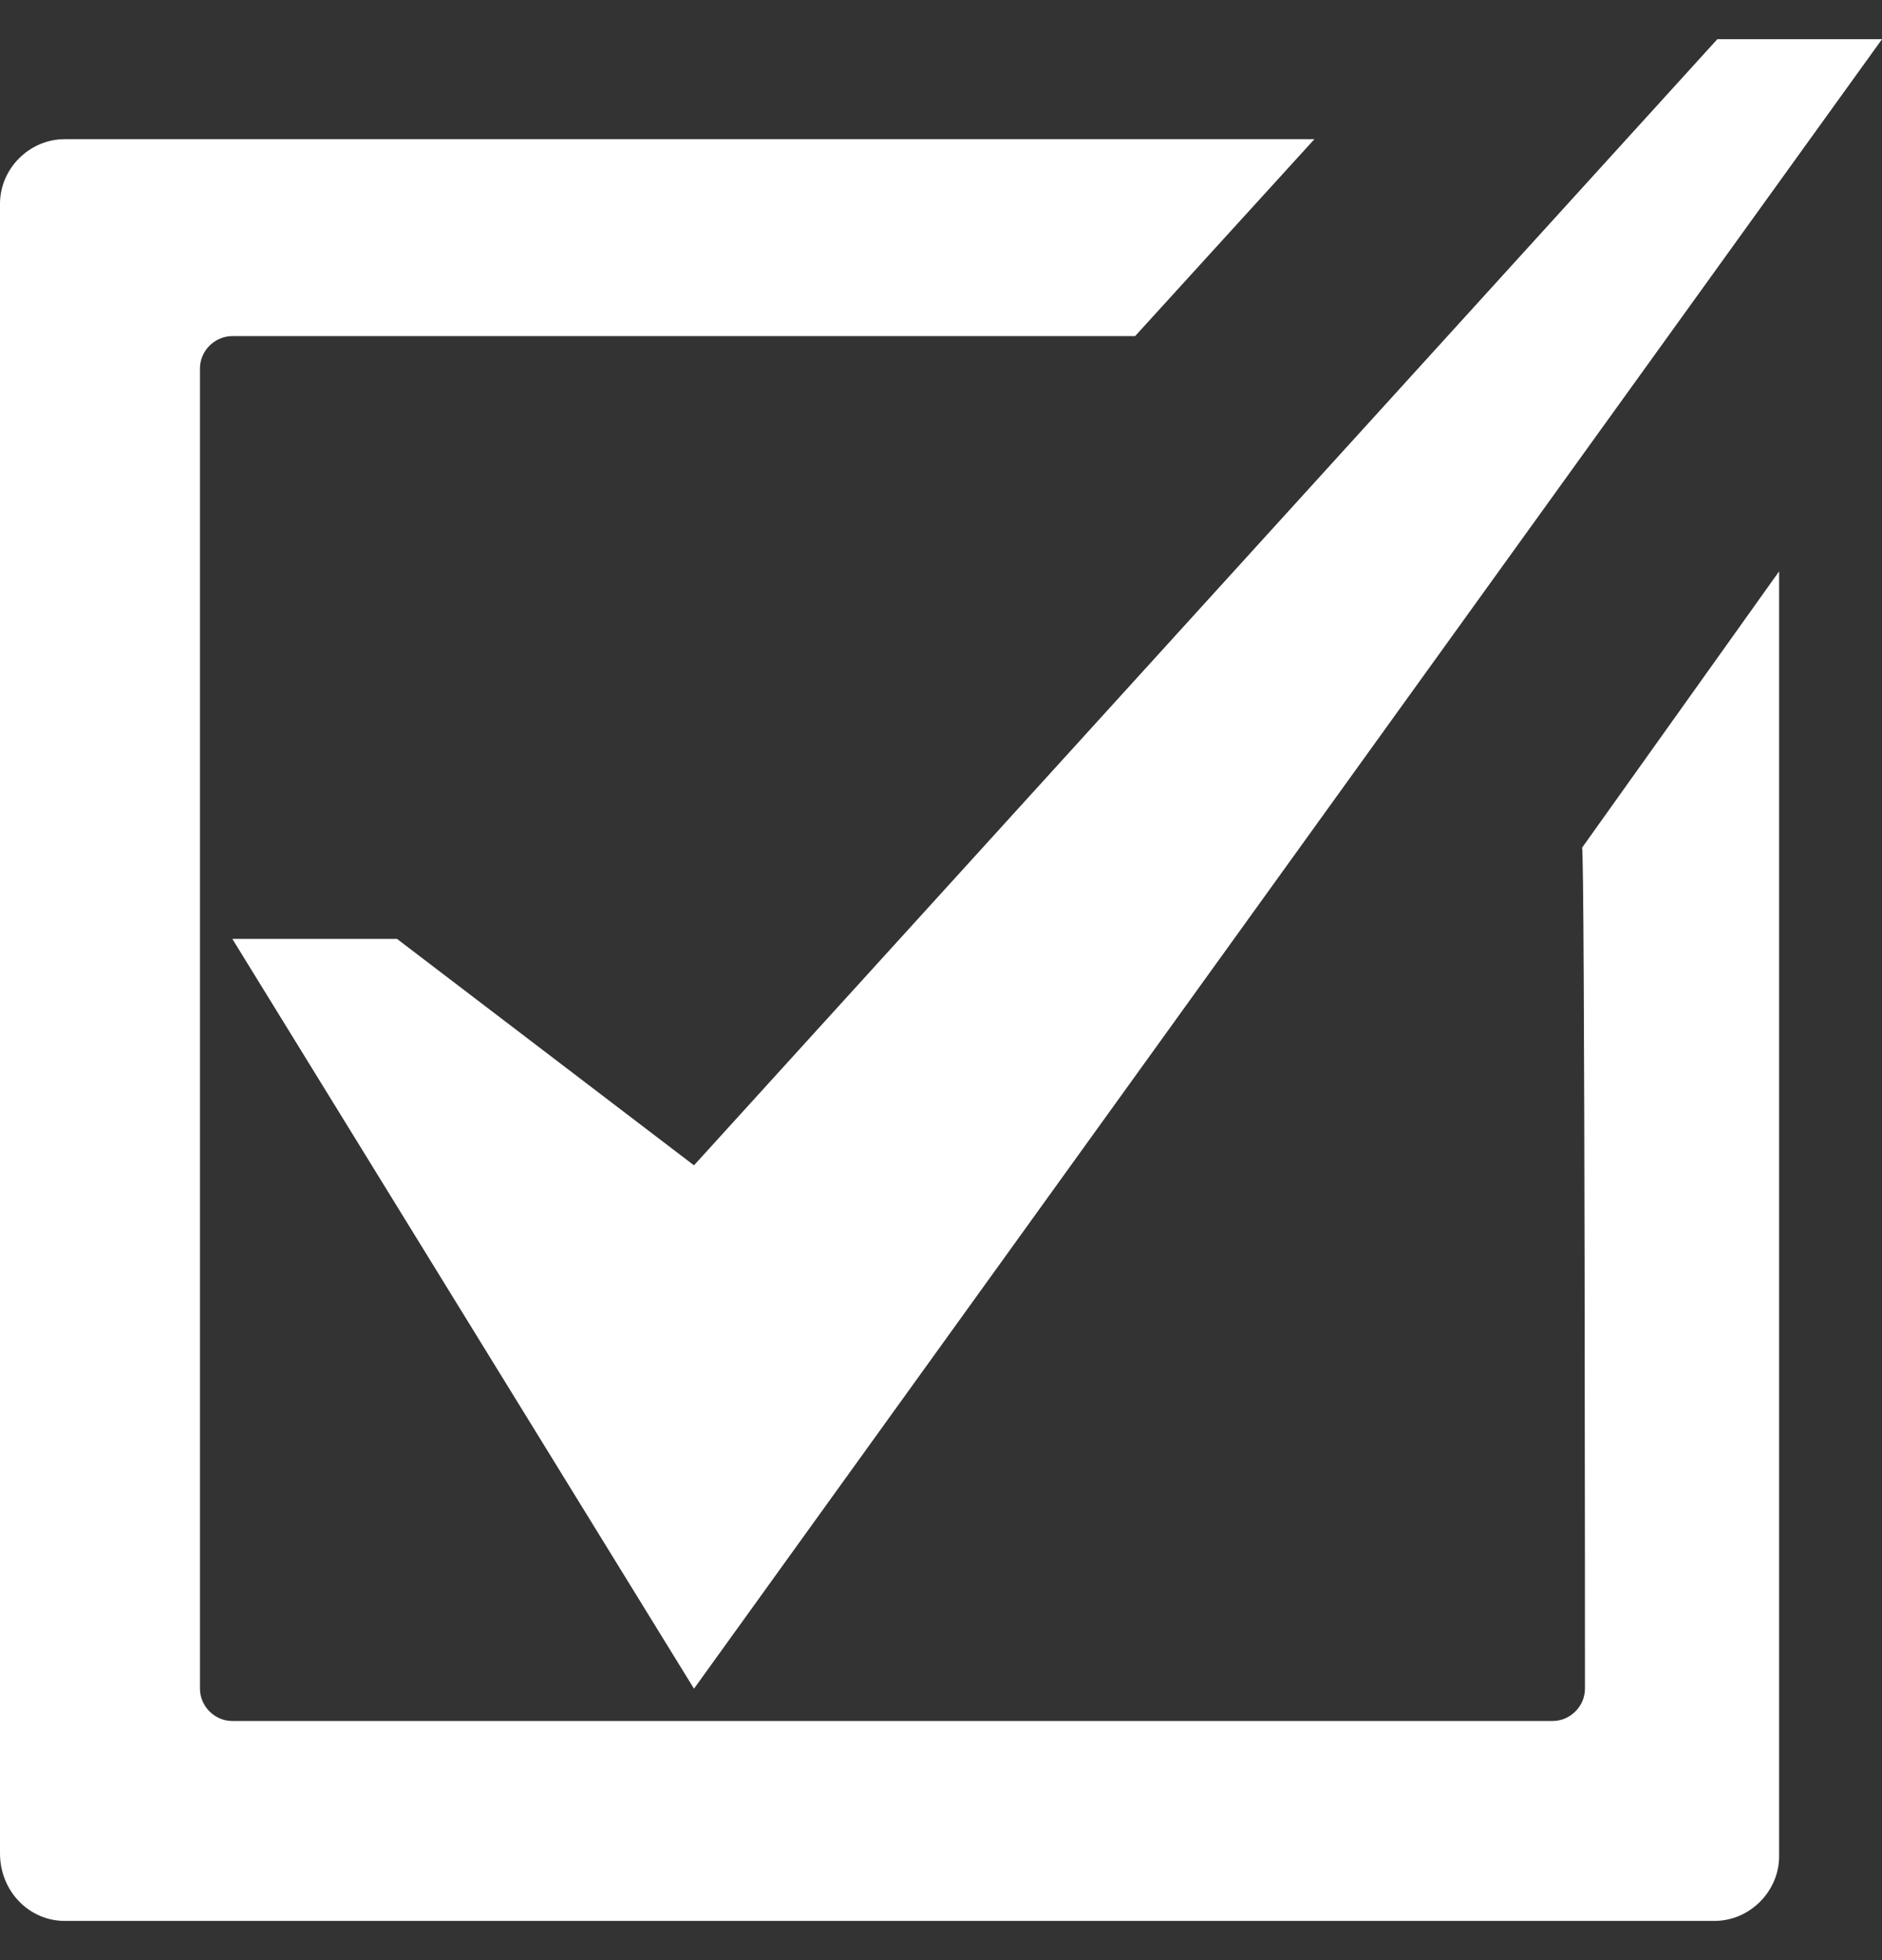
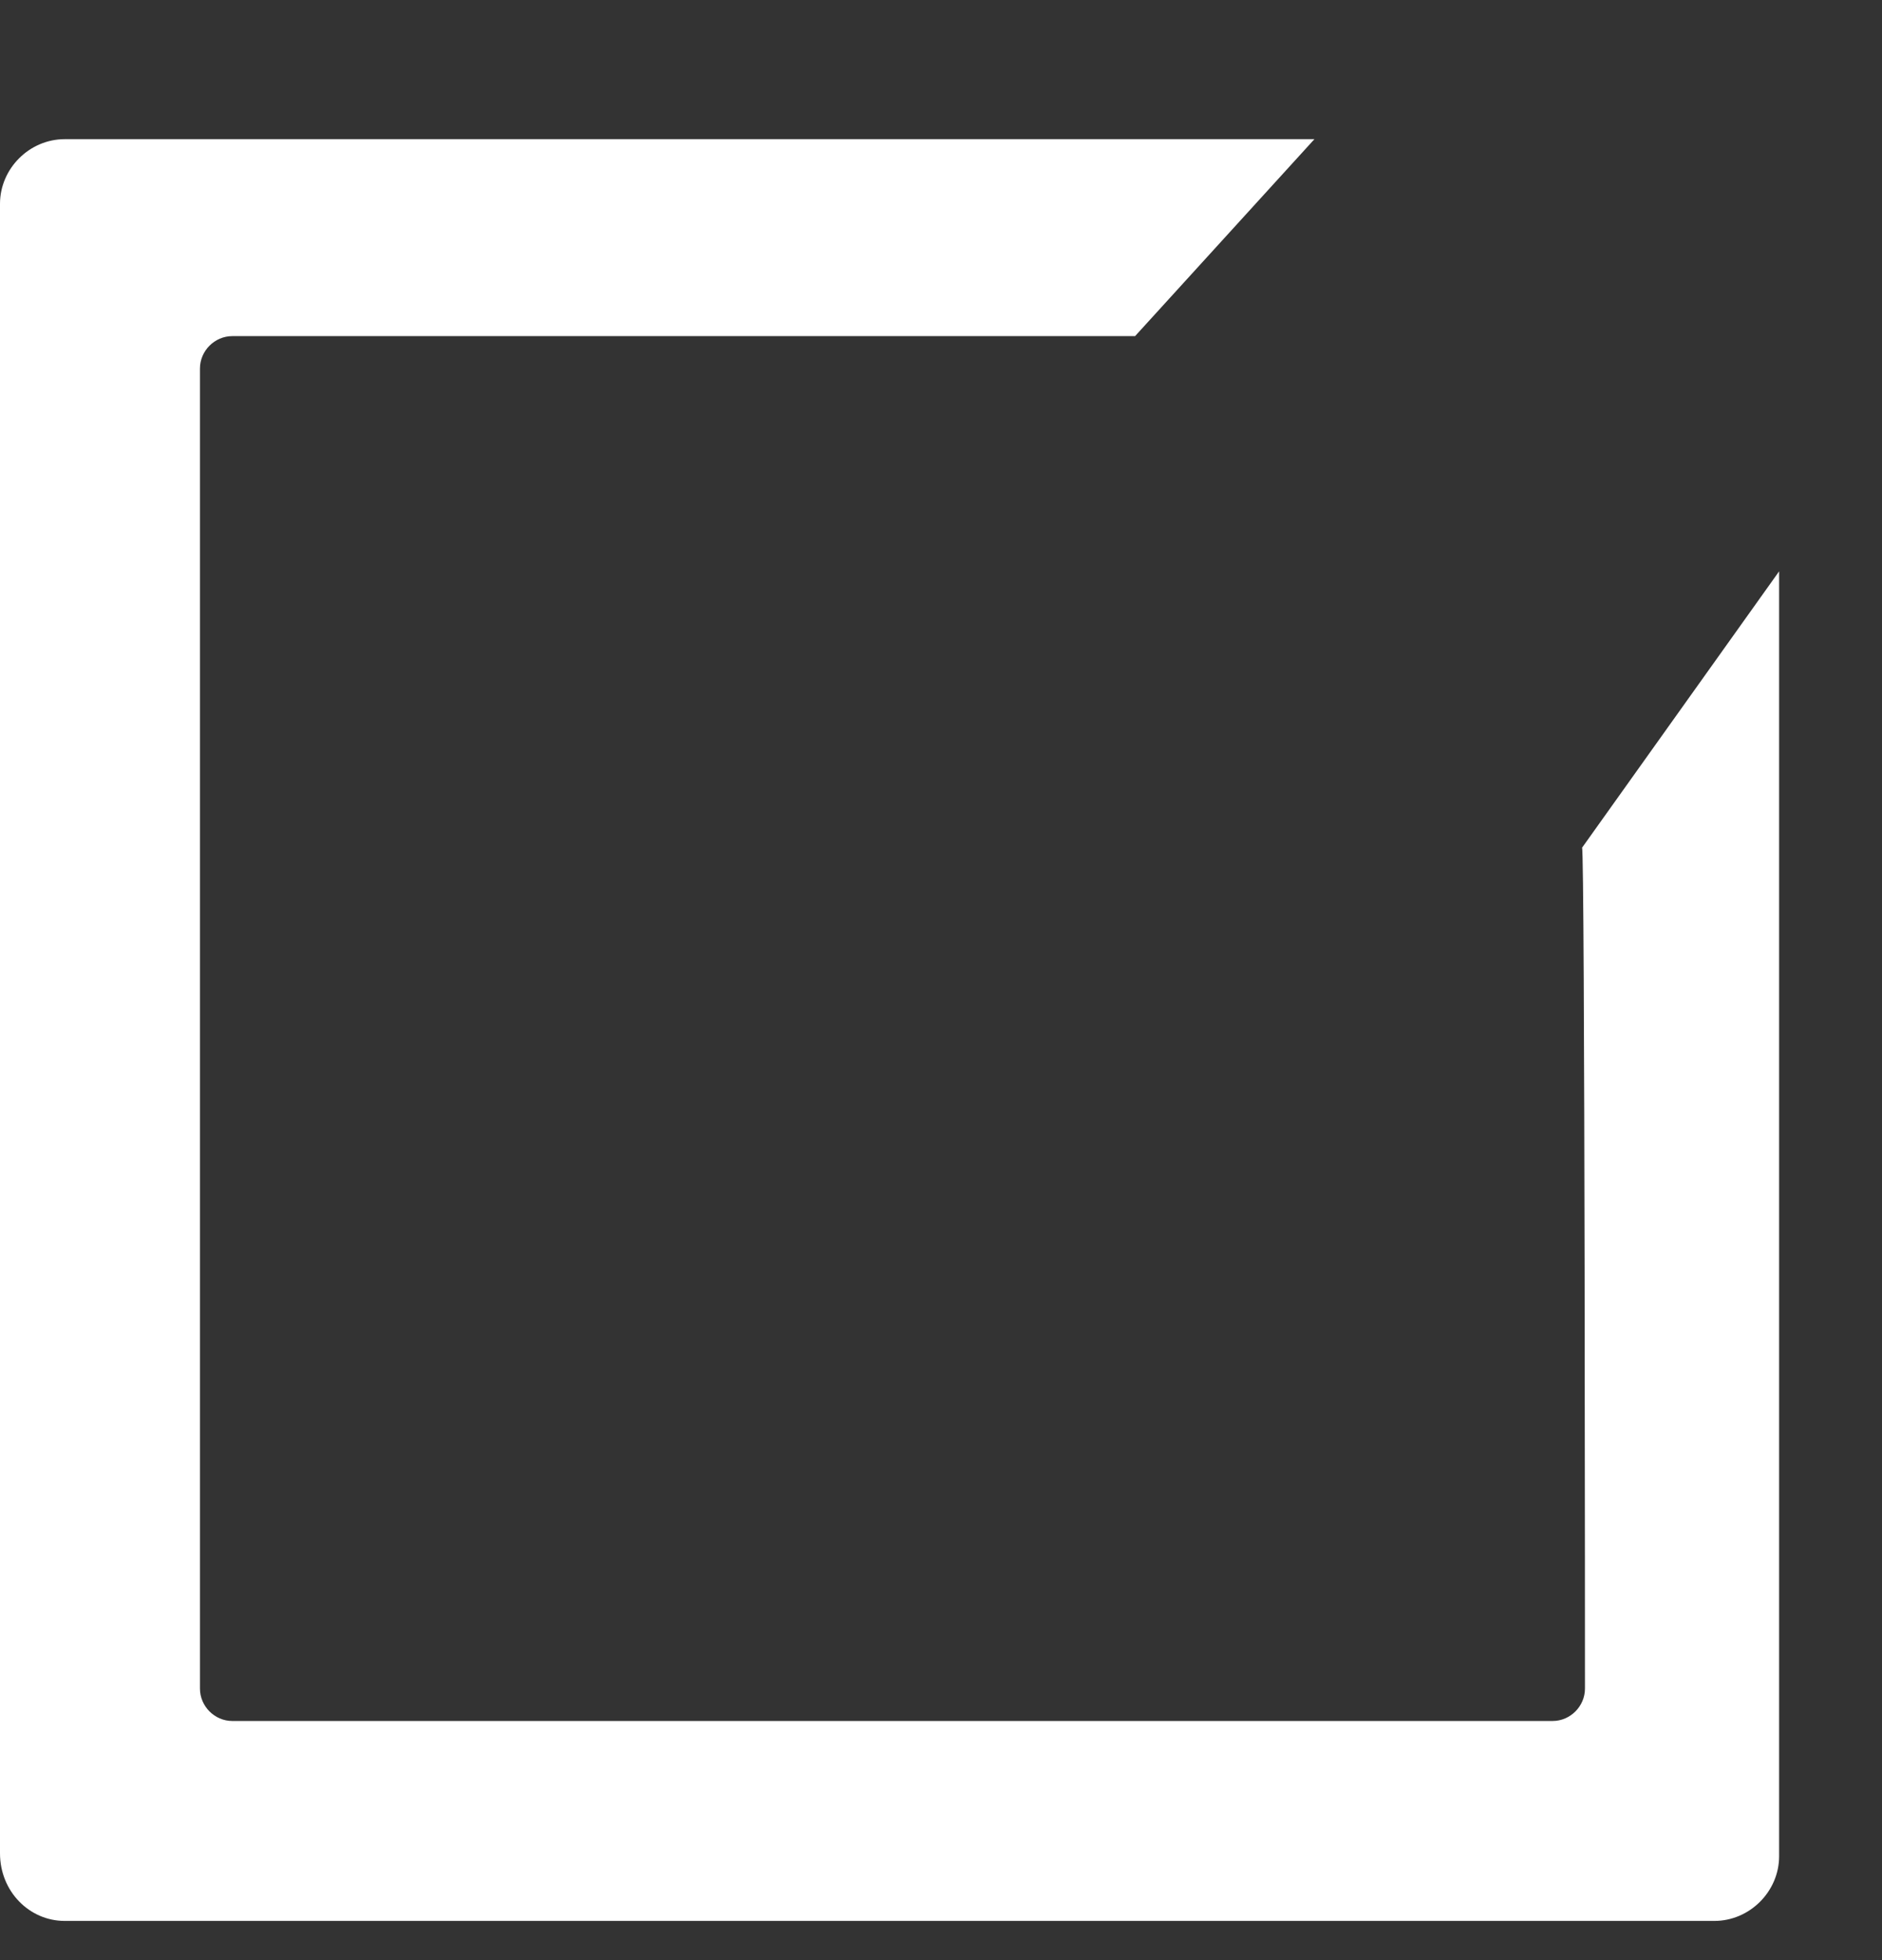
<svg xmlns="http://www.w3.org/2000/svg" width="24" height="25" viewBox="0 0 24 25" fill="none">
  <rect x="0" y="0" width="24" height="25" fill="#333333" stroke="none" />
  <g clip-path="url(#clip0_584_14392)">
-     <path d="M21.9 0.5L8.85 14.863L5.063 11.975H2.963L8.85 21.538L24 0.5H21.9Z" fill="white" />
    <path d="M20.212 21.537C20.212 21.762 20.025 21.95 19.8 21.95H2.962C2.737 21.95 2.55 21.762 2.55 21.537V4.7C2.55 4.475 2.737 4.287 2.962 4.287H14.475L16.762 1.775H0.825C0.375 1.775 0 2.15 0 2.6V23.637C0 24.125 0.375 24.5 0.825 24.5H21.863C22.312 24.5 22.688 24.125 22.688 23.675V7.287L20.175 10.812C20.212 10.812 20.212 21.537 20.212 21.537Z" fill="white" />
  </g>
  <defs>
    <clipPath id="clip0_584_14392">
      <rect width="24" height="24" fill="white" transform="translate(0 0.5)" />
    </clipPath>
  </defs>
</svg>